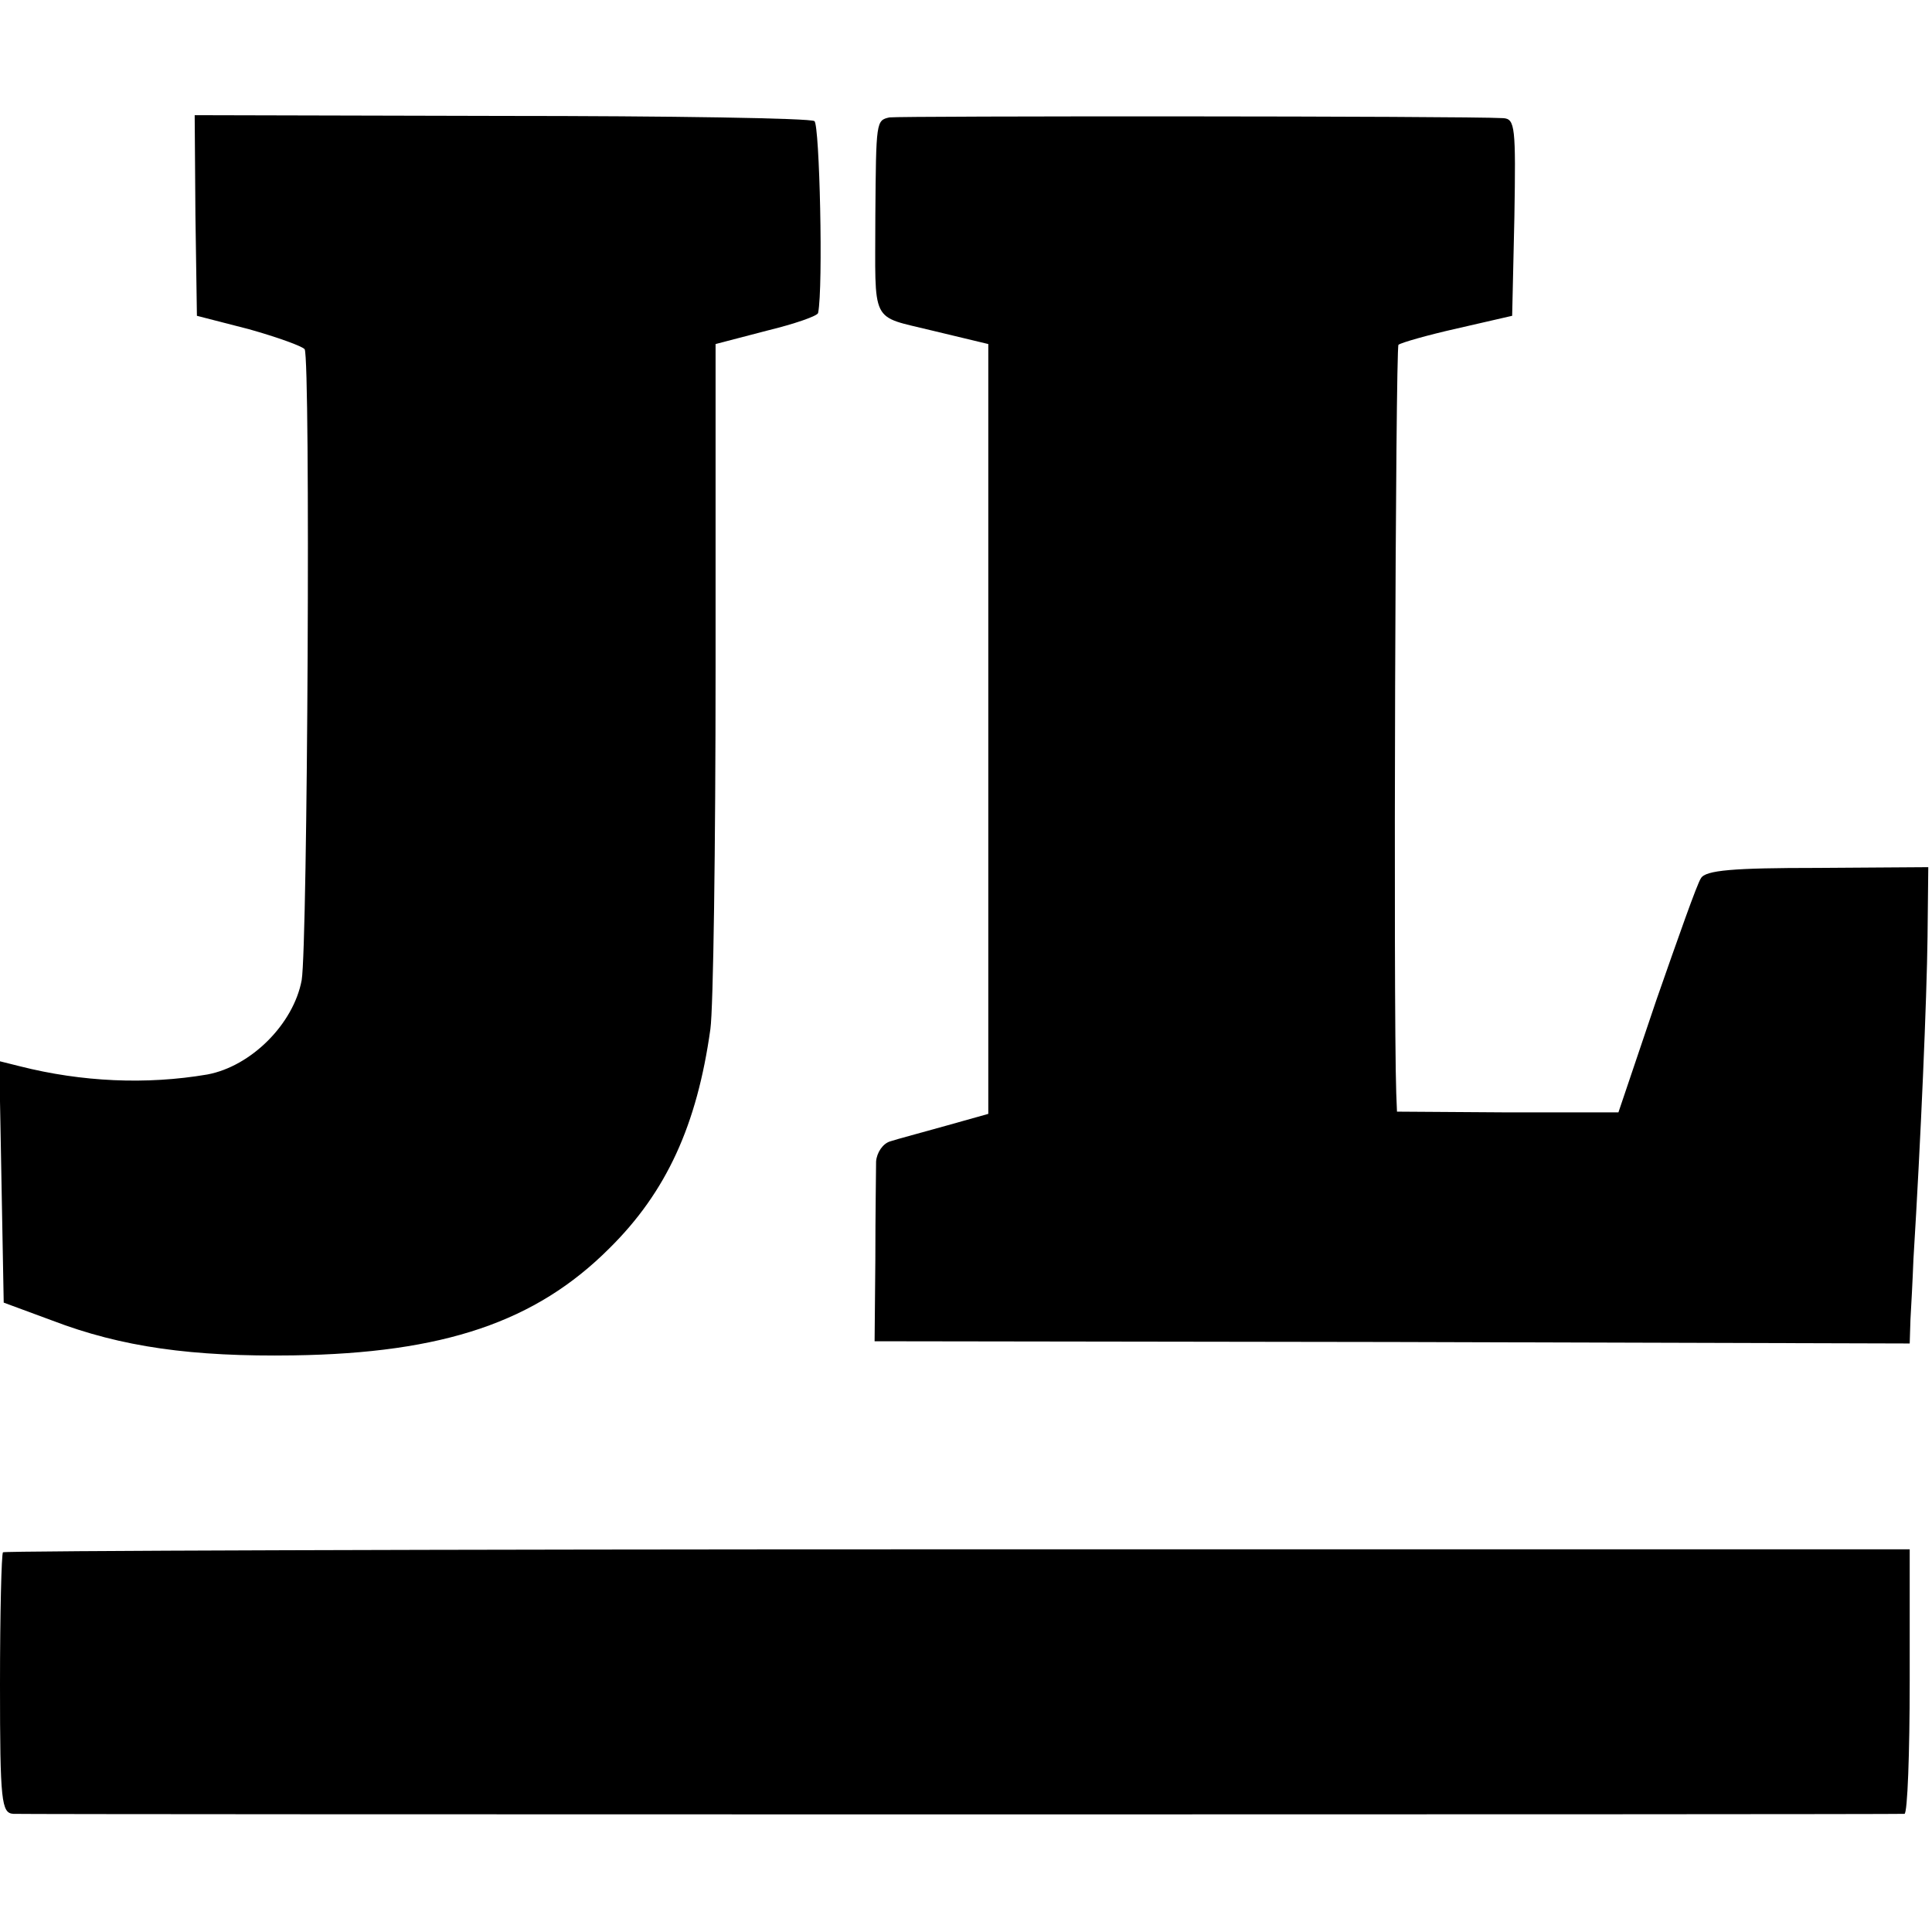
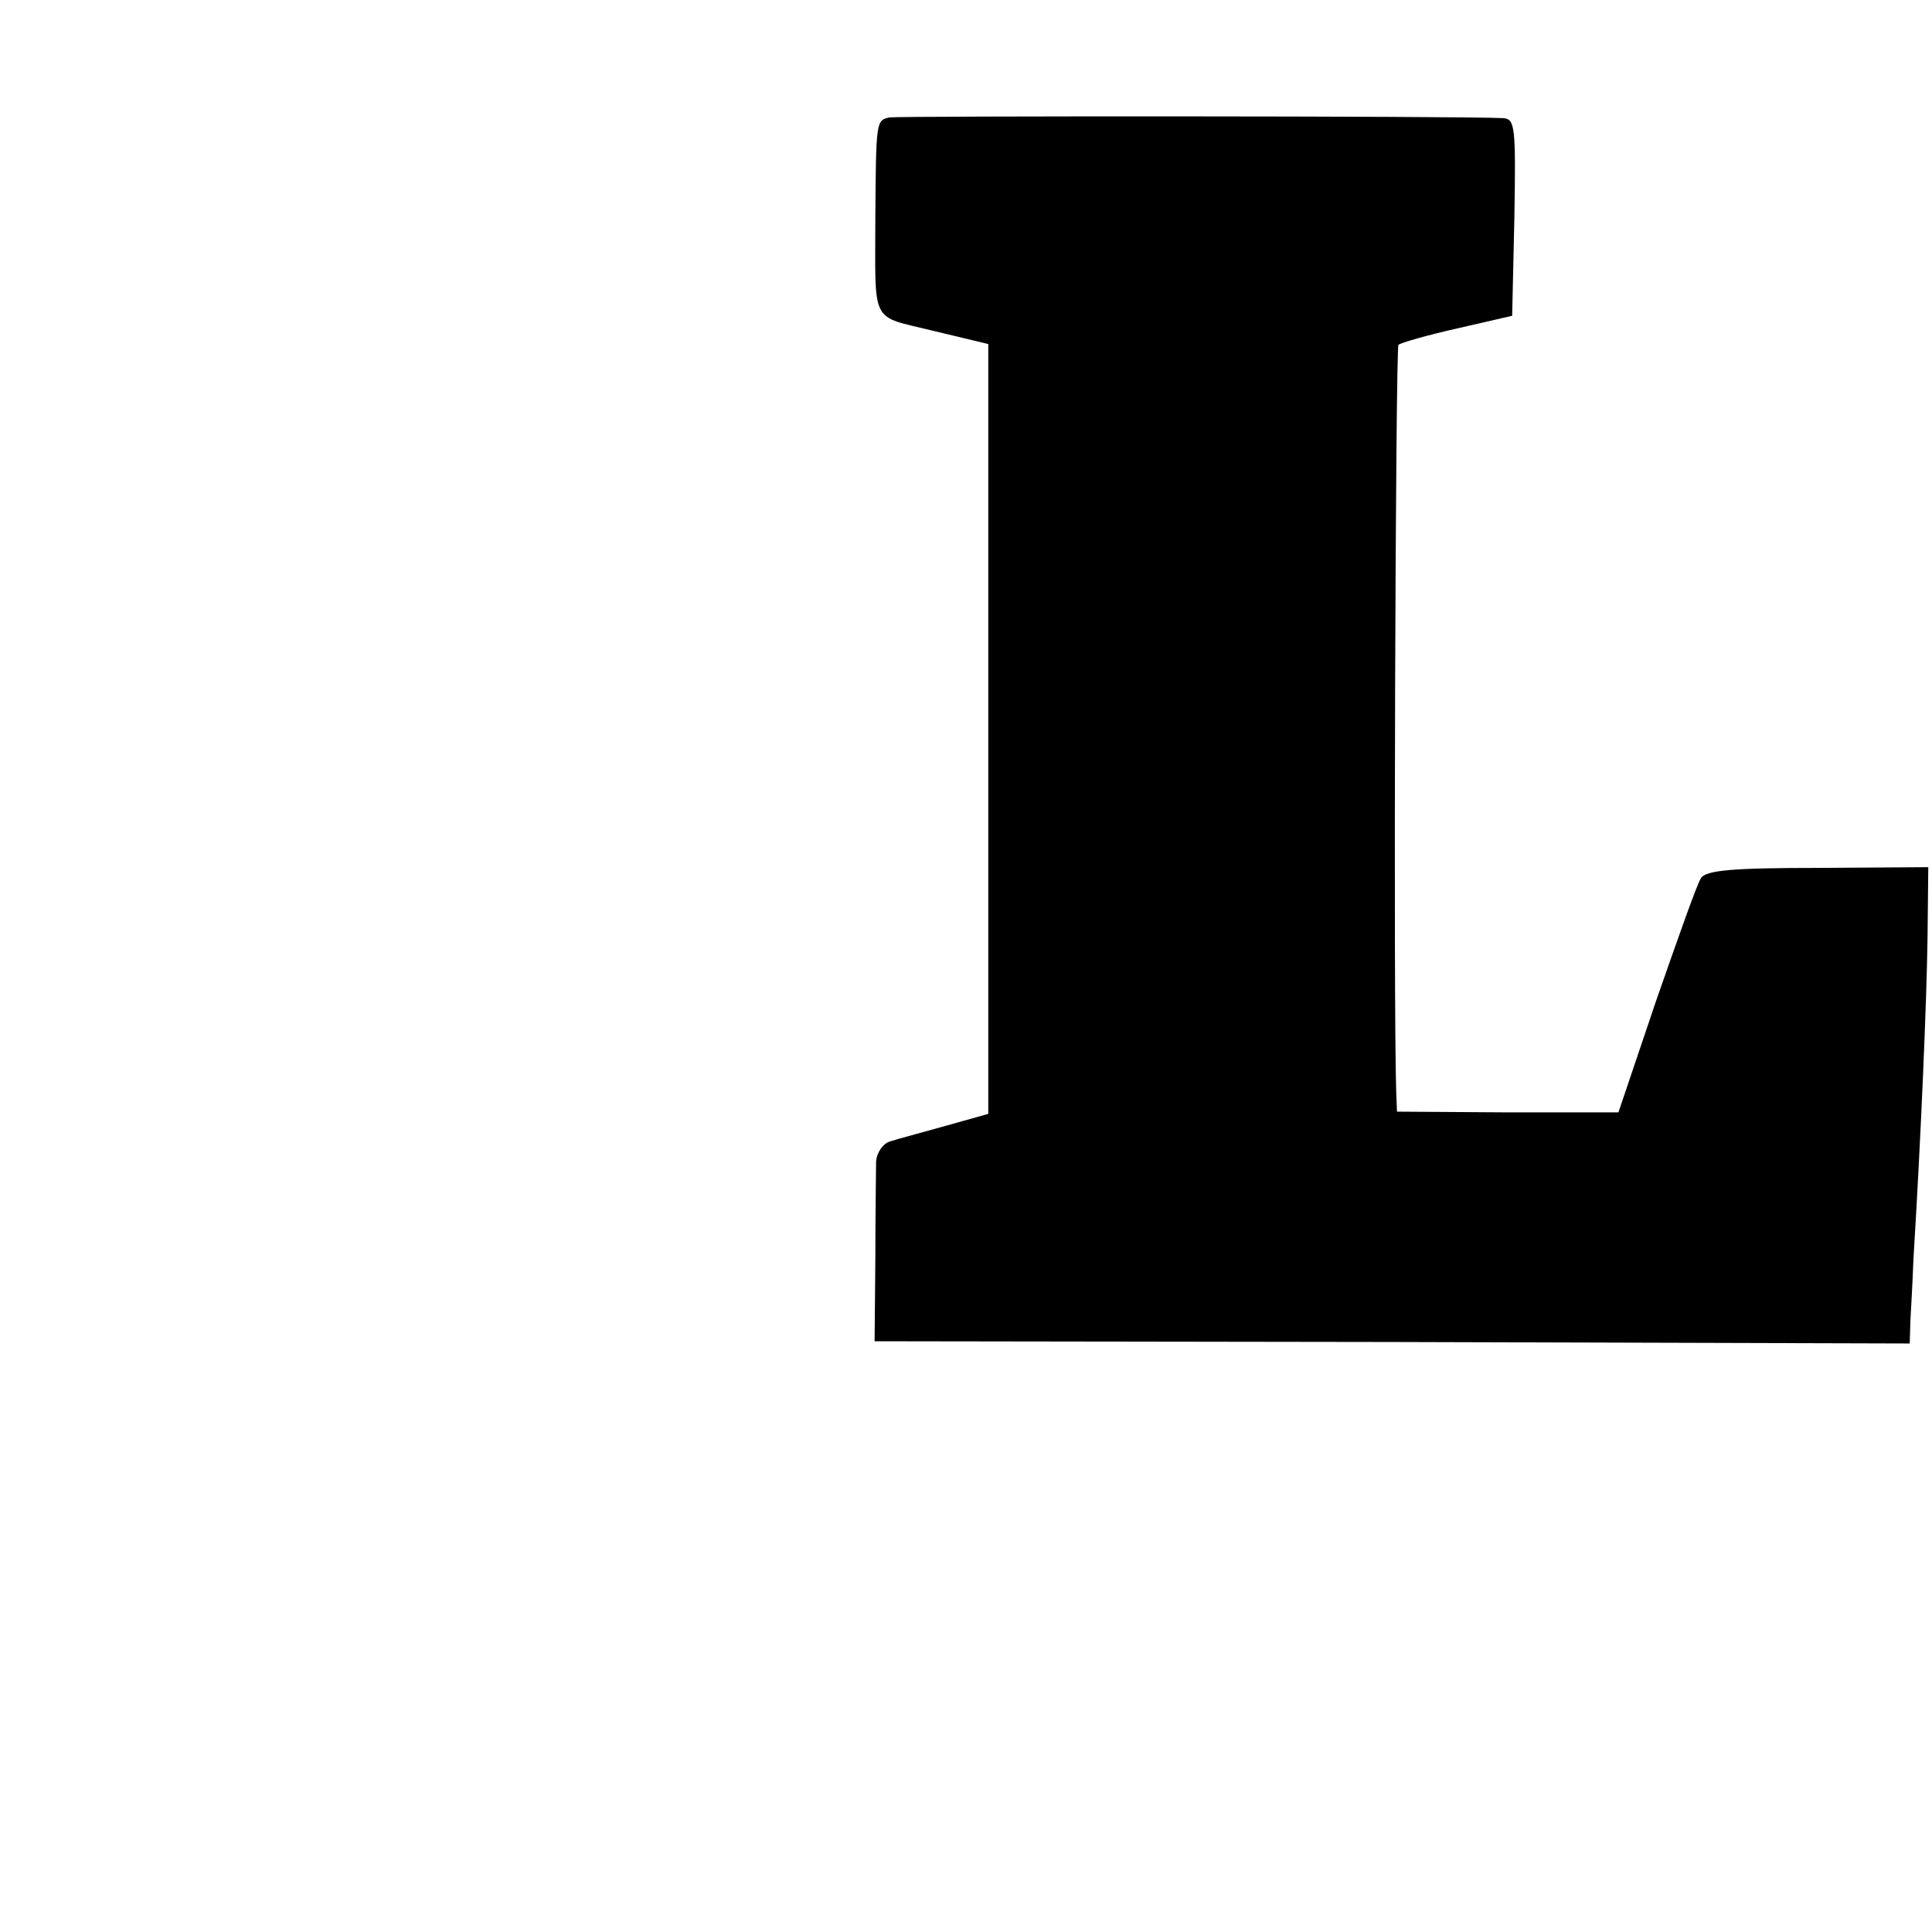
<svg xmlns="http://www.w3.org/2000/svg" version="1.0" width="260pt" height="260pt" viewBox="0 0 260 260" preserveAspectRatio="xMidYMid meet">
  <g transform="translate(0,260) scale(0.1,-0.1)" fill="#000000" stroke="none">
-     <path d="M263 2310 l2 -135 70 -18 c39 -11 72 -23 75 -27 8 -14 4 -801 -4 -849 -11 -59 -68 -116 -127 -127 -82 -14 -169 -10 -252 11 l-28 7 3 -162 3 -163 65 -24 c94 -36 189 -49 325 -47 202 3 326 45 425 144 77 76 118 166 136 295 4 28 7 246 7 486 l0 436 69 18 c37 9 69 20 69 24 7 34 2 254 -5 258 -5 4 -195 7 -422 7 l-412 1 1 -135z" />
    <path d="M1197 2442 c-18 -4 -18 -5 -19 -132 0 -149 -8 -134 77 -155 l75 -18 0 -518 0 -518 -57 -16 c-32 -9 -66 -18 -75 -21 -10 -3 -18 -15 -19 -27 0 -12 -1 -71 -1 -132 l-1 -110 696 -1 697 -2 1 32 c1 17 3 54 4 81 10 162 18 352 19 434 l1 94 -149 -1 c-113 0 -151 -3 -157 -14 -5 -7 -31 -81 -60 -164 l-51 -151 -149 0 -149 1 -1 25 c-4 118 -1 1003 3 1007 4 3 39 13 79 22 l74 17 3 133 c2 121 1 132 -15 133 -56 3 -812 3 -826 1z" />
-     <path d="M4 511 c-2 -2 -4 -82 -4 -178 0 -158 2 -173 18 -174 22 -1 2535 -1 2545 0 4 1 7 81 7 179 l0 177 -1281 0 c-704 0 -1283 -2 -1285 -4z" />
  </g>
</svg>